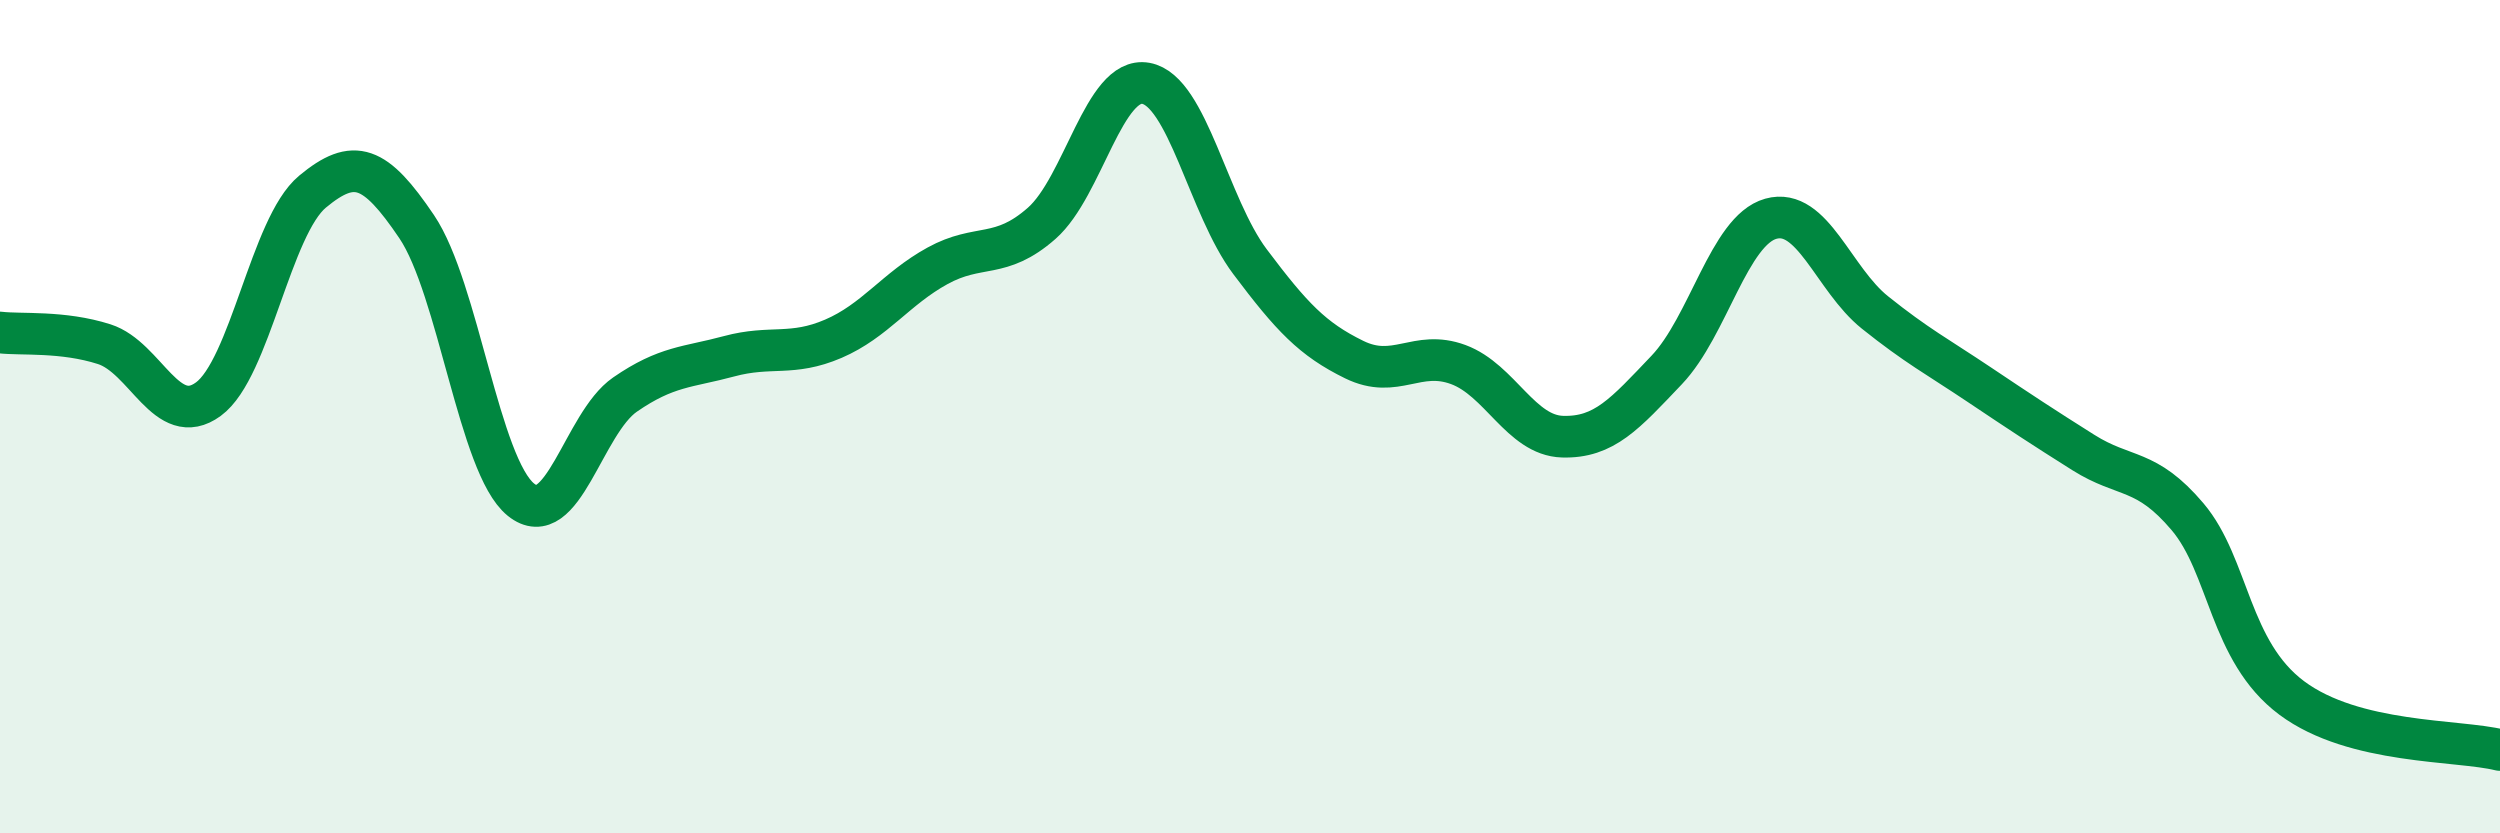
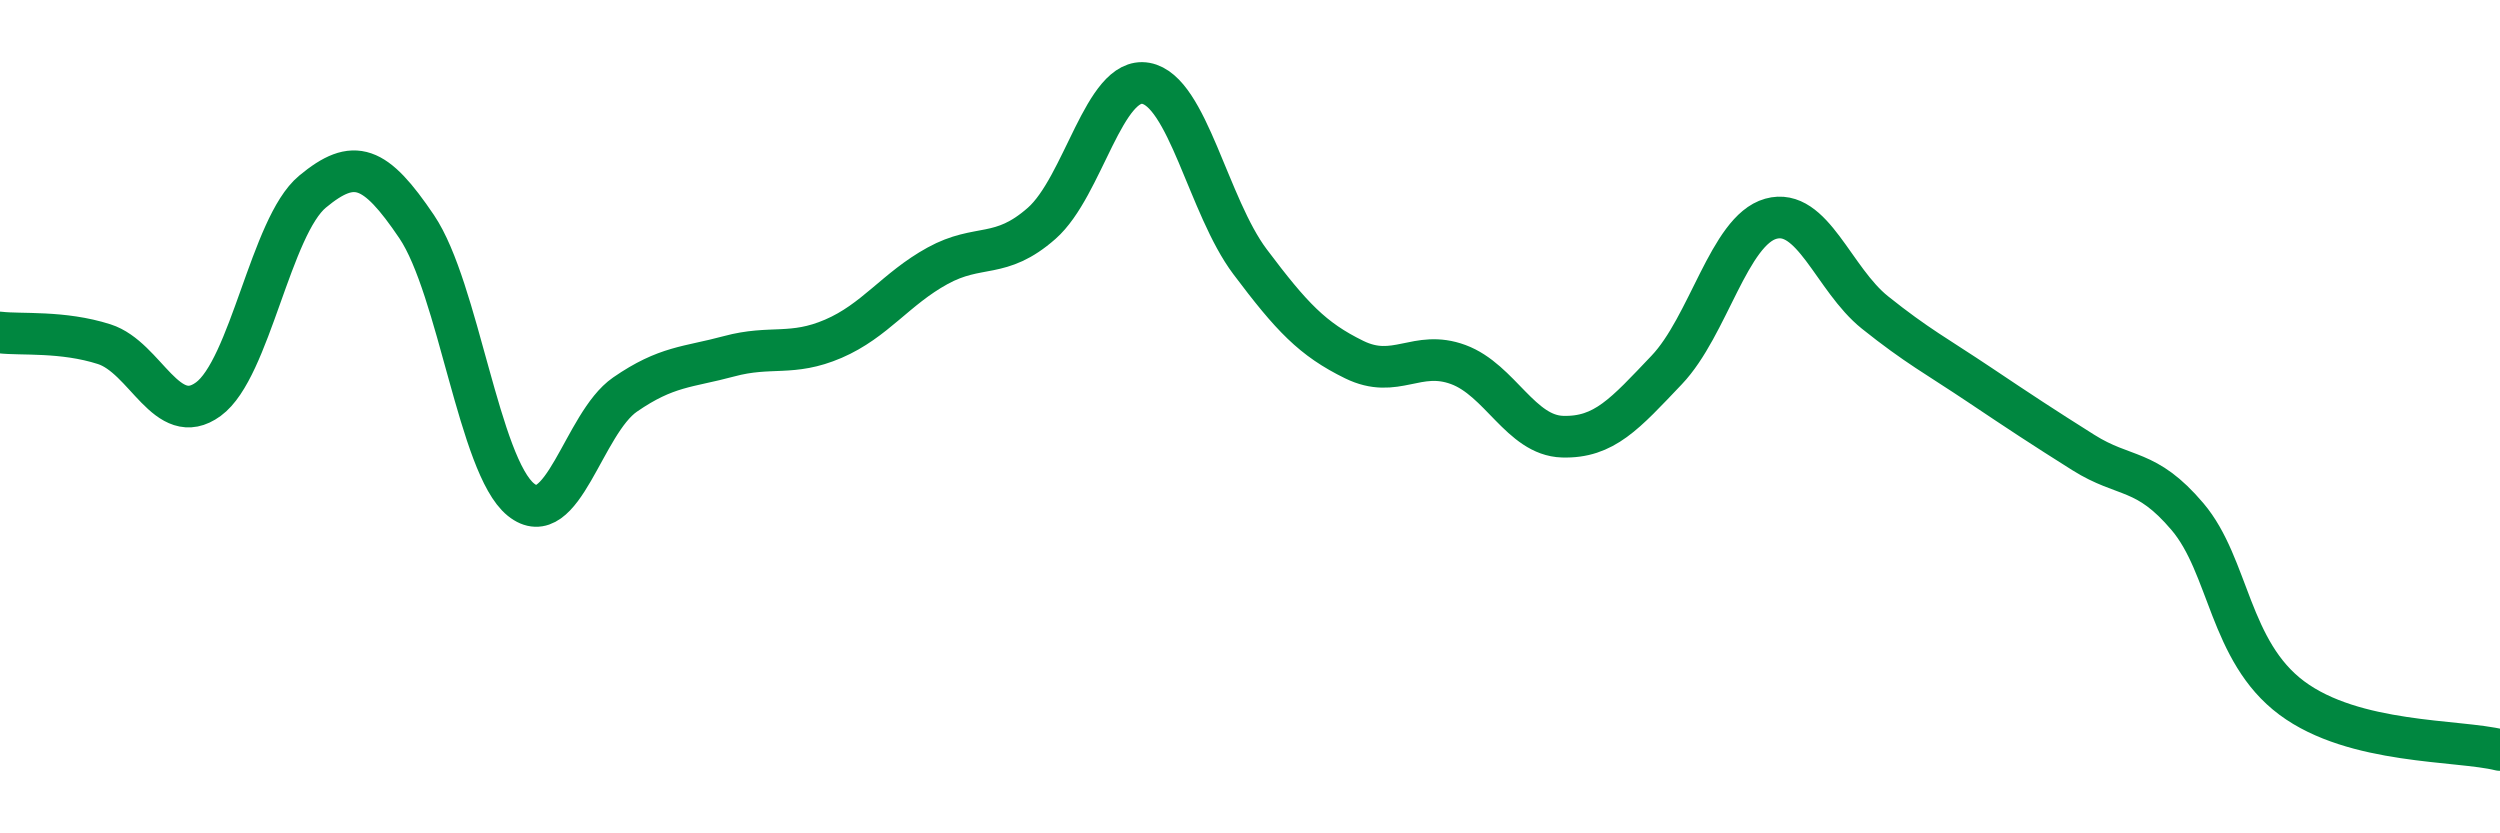
<svg xmlns="http://www.w3.org/2000/svg" width="60" height="20" viewBox="0 0 60 20">
-   <path d="M 0,7.98 C 0.5,8.04 1.5,7.94 2.5,8.26 C 3.5,8.58 4,10.31 5,9.58 C 6,8.85 6.5,5.43 7.5,4.6 C 8.5,3.77 9,3.96 10,5.44 C 11,6.92 11.5,11.18 12.5,11.99 C 13.5,12.8 14,10.16 15,9.47 C 16,8.78 16.5,8.82 17.5,8.55 C 18.5,8.28 19,8.56 20,8.13 C 21,7.7 21.5,6.93 22.5,6.38 C 23.5,5.83 24,6.24 25,5.36 C 26,4.48 26.5,1.82 27.5,2 C 28.5,2.18 29,4.95 30,6.28 C 31,7.61 31.5,8.14 32.5,8.63 C 33.5,9.12 34,8.38 35,8.75 C 36,9.12 36.5,10.45 37.5,10.48 C 38.5,10.51 39,9.93 40,8.88 C 41,7.83 41.5,5.53 42.5,5.25 C 43.5,4.97 44,6.7 45,7.5 C 46,8.3 46.5,8.56 47.5,9.23 C 48.5,9.9 49,10.23 50,10.86 C 51,11.49 51.5,11.22 52.5,12.4 C 53.5,13.58 53.5,15.63 55,16.75 C 56.5,17.87 59,17.75 60,18L60 20L0 20Z" fill="#008740" opacity="0.1" stroke-linecap="round" stroke-linejoin="round" />
  <path d="M 0,7.98 C 0.5,8.04 1.5,7.94 2.5,8.26 C 3.5,8.58 4,10.31 5,9.58 C 6,8.85 6.5,5.43 7.5,4.6 C 8.5,3.77 9,3.96 10,5.44 C 11,6.92 11.5,11.18 12.5,11.99 C 13.5,12.8 14,10.16 15,9.47 C 16,8.78 16.5,8.82 17.5,8.55 C 18.5,8.28 19,8.56 20,8.13 C 21,7.7 21.5,6.93 22.5,6.38 C 23.5,5.83 24,6.24 25,5.36 C 26,4.48 26.5,1.82 27.5,2 C 28.5,2.18 29,4.95 30,6.28 C 31,7.61 31.5,8.14 32.5,8.63 C 33.5,9.12 34,8.38 35,8.75 C 36,9.12 36.5,10.45 37.5,10.48 C 38.5,10.51 39,9.93 40,8.88 C 41,7.83 41.5,5.53 42.5,5.25 C 43.5,4.97 44,6.7 45,7.5 C 46,8.3 46.5,8.56 47.5,9.23 C 48.5,9.9 49,10.23 50,10.86 C 51,11.49 51.5,11.22 52.5,12.4 C 53.5,13.58 53.5,15.63 55,16.75 C 56.5,17.87 59,17.75 60,18" stroke="#008740" stroke-width="1" fill="none" stroke-linecap="round" stroke-linejoin="round" />
</svg>